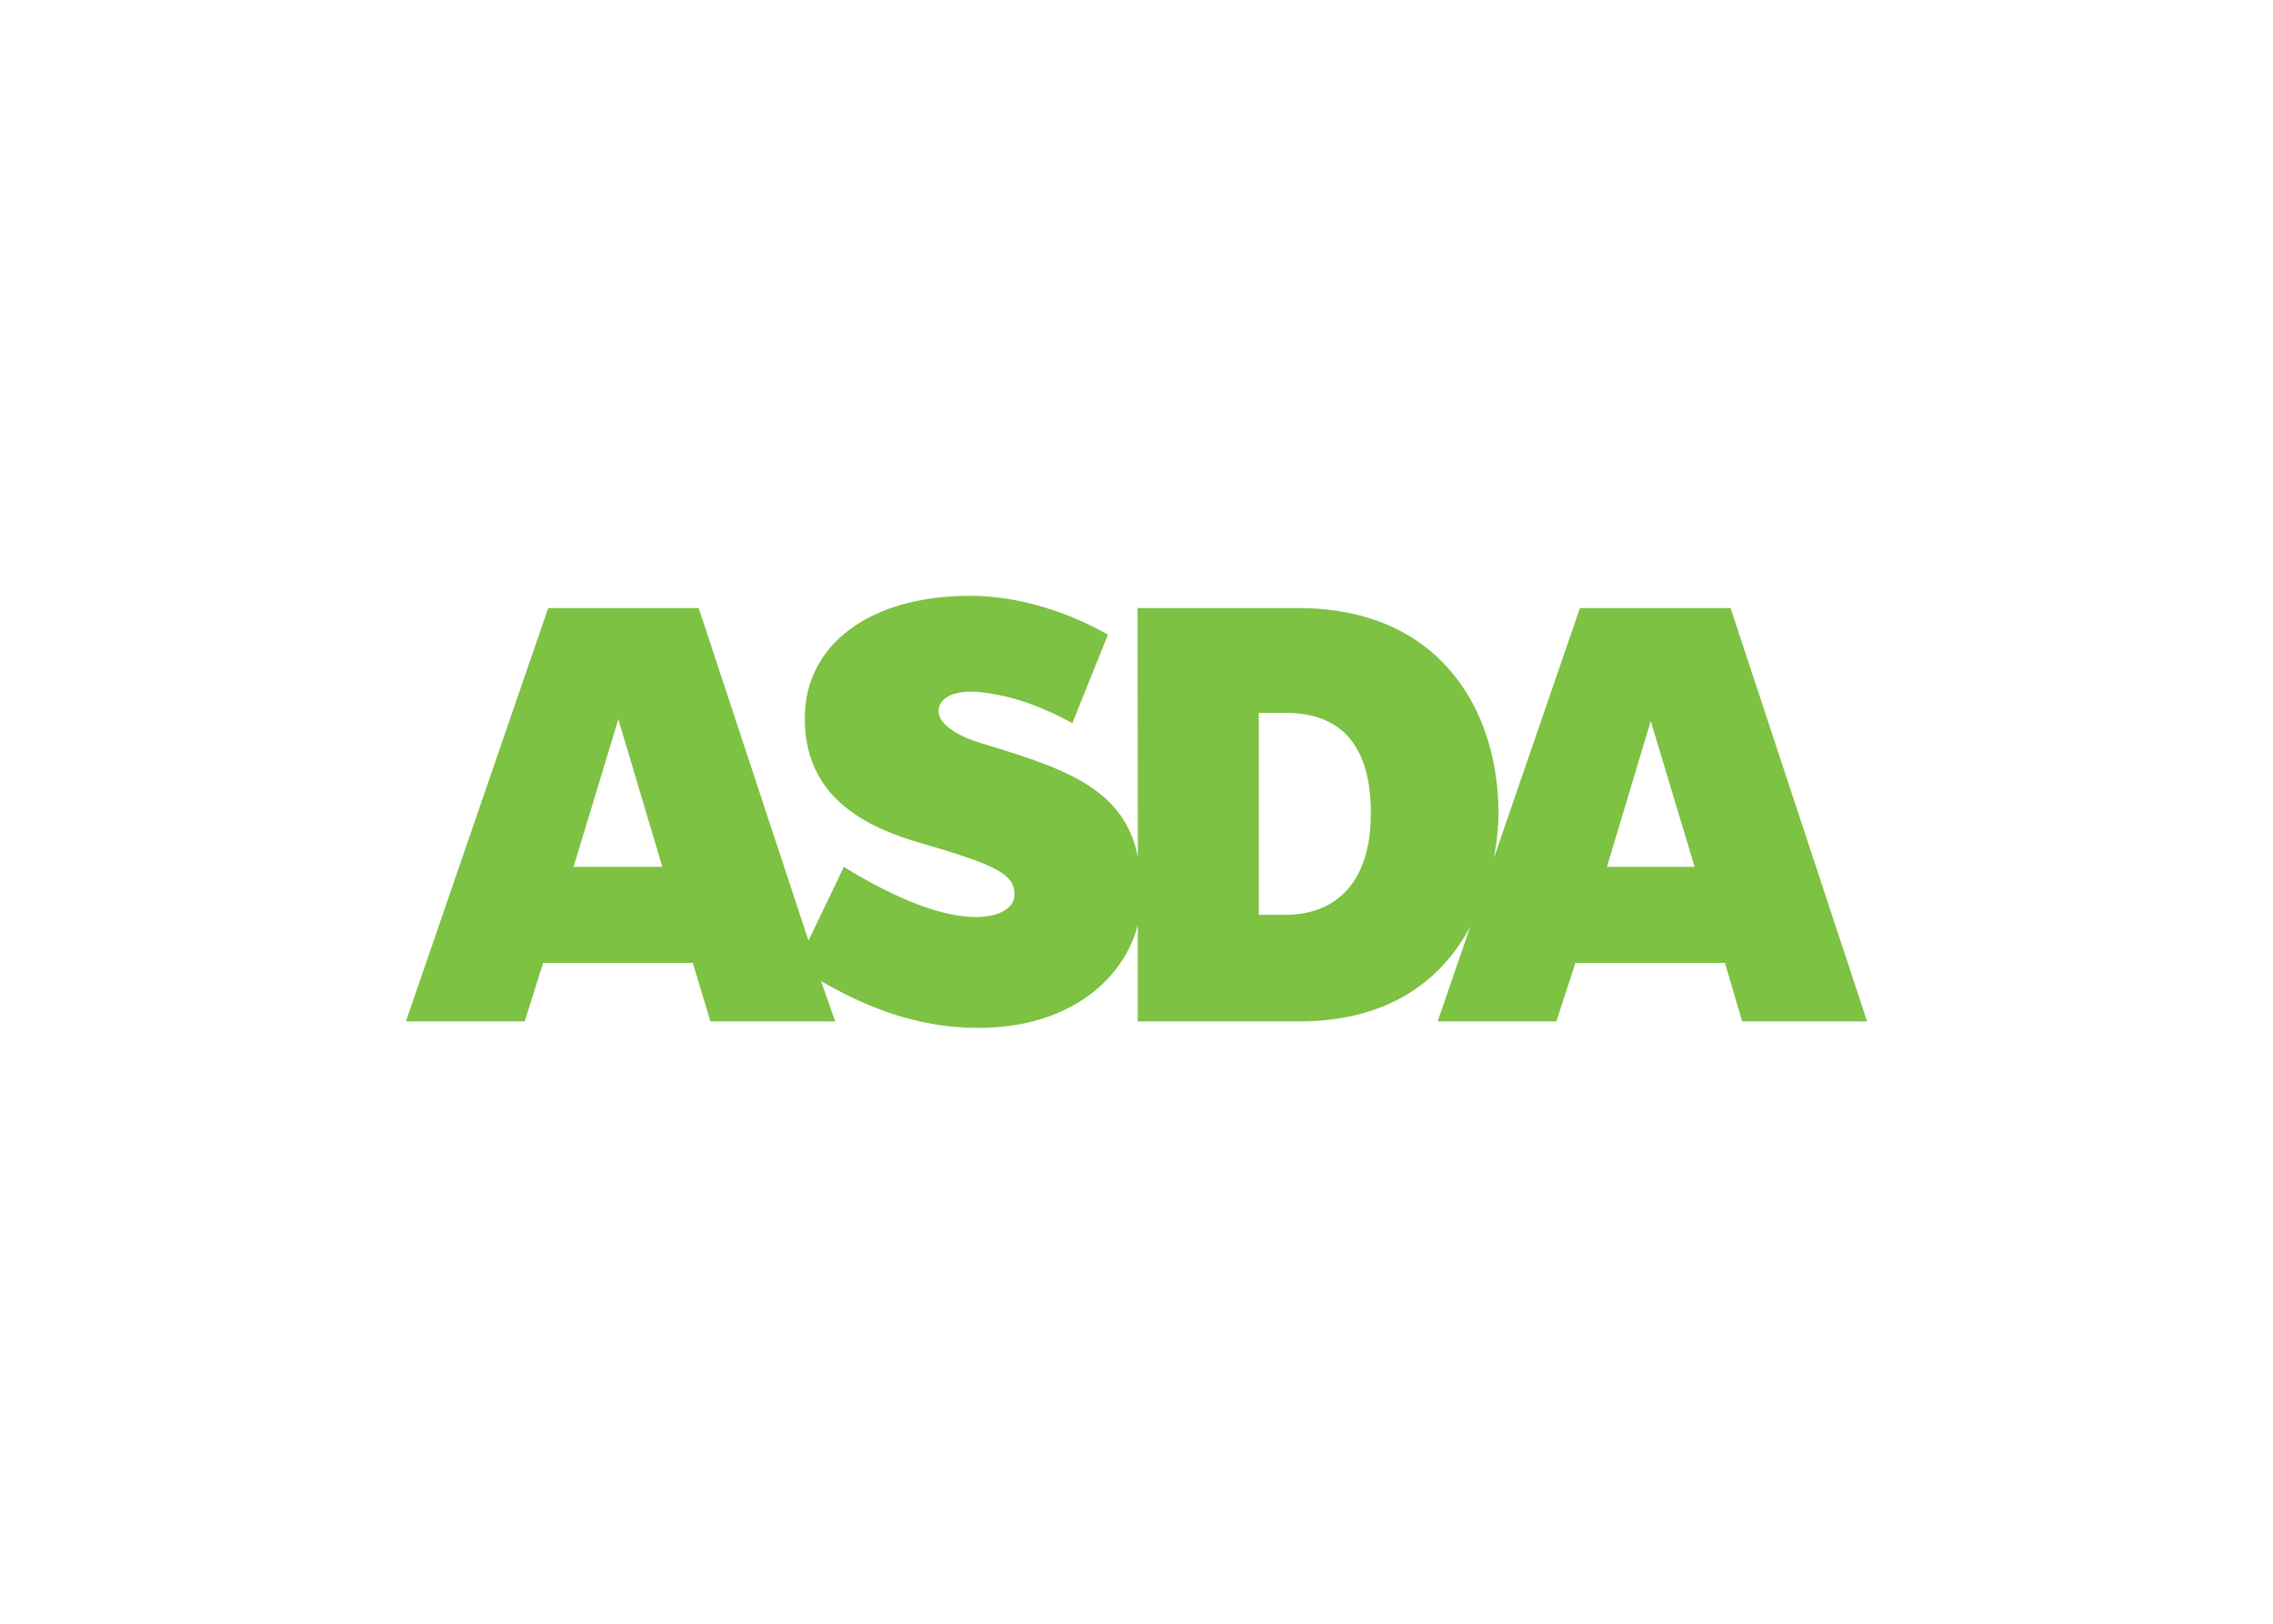
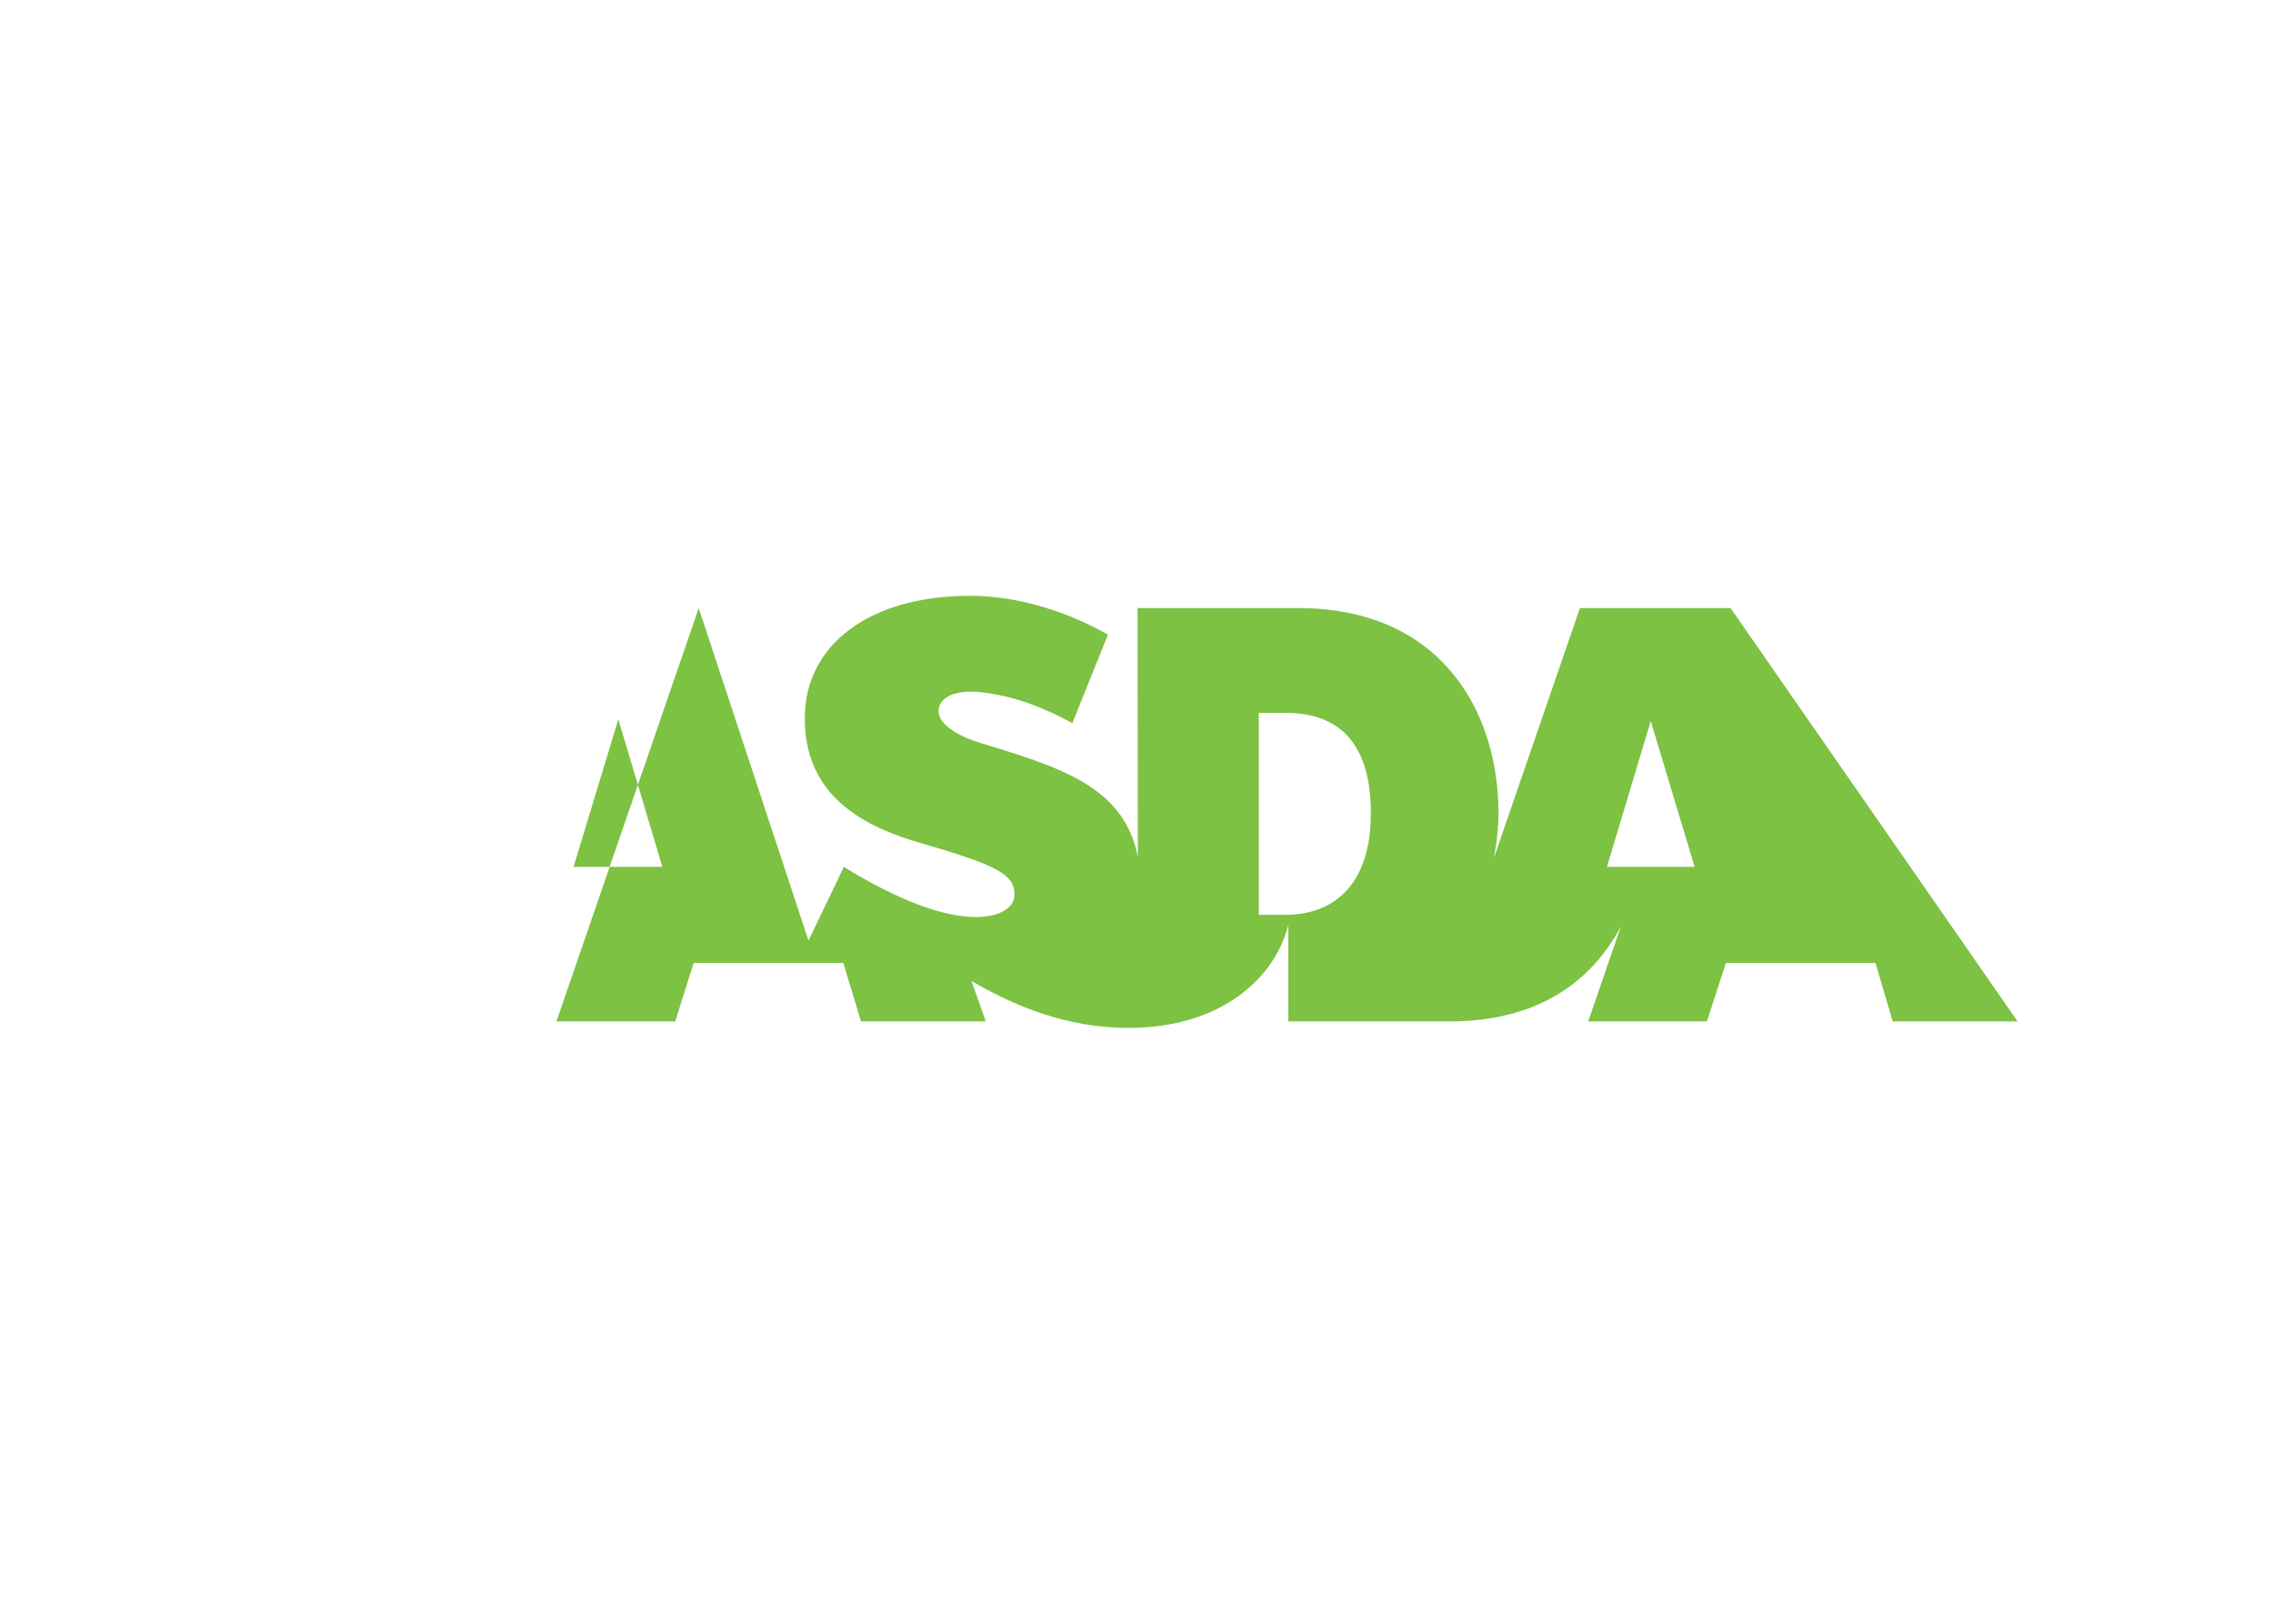
<svg xmlns="http://www.w3.org/2000/svg" clip-rule="evenodd" fill-rule="evenodd" stroke-linejoin="round" stroke-miterlimit="2" viewBox="0 0 560 400">
-   <path d="m395.904 213.552 10.788-35.928 10.812 35.928zm-79.119 11.802h-6.66v-49.745h6.573c9.971 0 21.038 4.161 21.038 24.747 0 18.266-9.797 24.998-20.951 24.998m-175.481-11.802 11.035-36.362 10.844 36.362zm285.061-63.749h-37.116l-21.212 61.611c.996-5.12 1.156-9.19 1.156-10.989 0-25.807-14.712-50.622-49.28-50.622h-39.65l.073 61.301c-3.408-17.412-19.211-22.112-38.87-28.109-7.372-2.252-11.41-5.874-9.939-9.258 1.256-2.937 5.75-3.86 11.232-3.088 8.34 1.169 14.995 3.992 21.43 7.495l8.779-21.819c-1.991-1.028-16.196-9.546-33.982-9.546-24.875 0-40.706 12.141-40.706 30.132 0 15.996 9.834 25.313 27.871 30.571 19.385 5.613 24.308 7.906 23.733 13.538-.53 4.8-12.556 10.702-41.98-7.468l-8.715 18.156-27.045-81.905h-37.088l-35.056 101.829h29.264l4.545-14.411h36.878l4.349 14.411h30.739l-3.503-9.953c10.373 6.024 23.271 11.542 38.664 11.542 23.555 0 36.303-12.949 39.377-25.373v23.784h39.564c23.596 0 35.946-11.319 42.378-23.423l-8.058 23.423h29.233l4.704-14.411h36.847l4.243 14.411h30.776z" fill="#7dc242" fill-rule="nonzero" />
+   <path d="m395.904 213.552 10.788-35.928 10.812 35.928zm-79.119 11.802h-6.66v-49.745h6.573c9.971 0 21.038 4.161 21.038 24.747 0 18.266-9.797 24.998-20.951 24.998m-175.481-11.802 11.035-36.362 10.844 36.362zm285.061-63.749h-37.116l-21.212 61.611c.996-5.12 1.156-9.19 1.156-10.989 0-25.807-14.712-50.622-49.28-50.622h-39.65l.073 61.301c-3.408-17.412-19.211-22.112-38.87-28.109-7.372-2.252-11.41-5.874-9.939-9.258 1.256-2.937 5.75-3.86 11.232-3.088 8.34 1.169 14.995 3.992 21.43 7.495l8.779-21.819c-1.991-1.028-16.196-9.546-33.982-9.546-24.875 0-40.706 12.141-40.706 30.132 0 15.996 9.834 25.313 27.871 30.571 19.385 5.613 24.308 7.906 23.733 13.538-.53 4.8-12.556 10.702-41.98-7.468l-8.715 18.156-27.045-81.905l-35.056 101.829h29.264l4.545-14.411h36.878l4.349 14.411h30.739l-3.503-9.953c10.373 6.024 23.271 11.542 38.664 11.542 23.555 0 36.303-12.949 39.377-25.373v23.784h39.564c23.596 0 35.946-11.319 42.378-23.423l-8.058 23.423h29.233l4.704-14.411h36.847l4.243 14.411h30.776z" fill="#7dc242" fill-rule="nonzero" />
</svg>